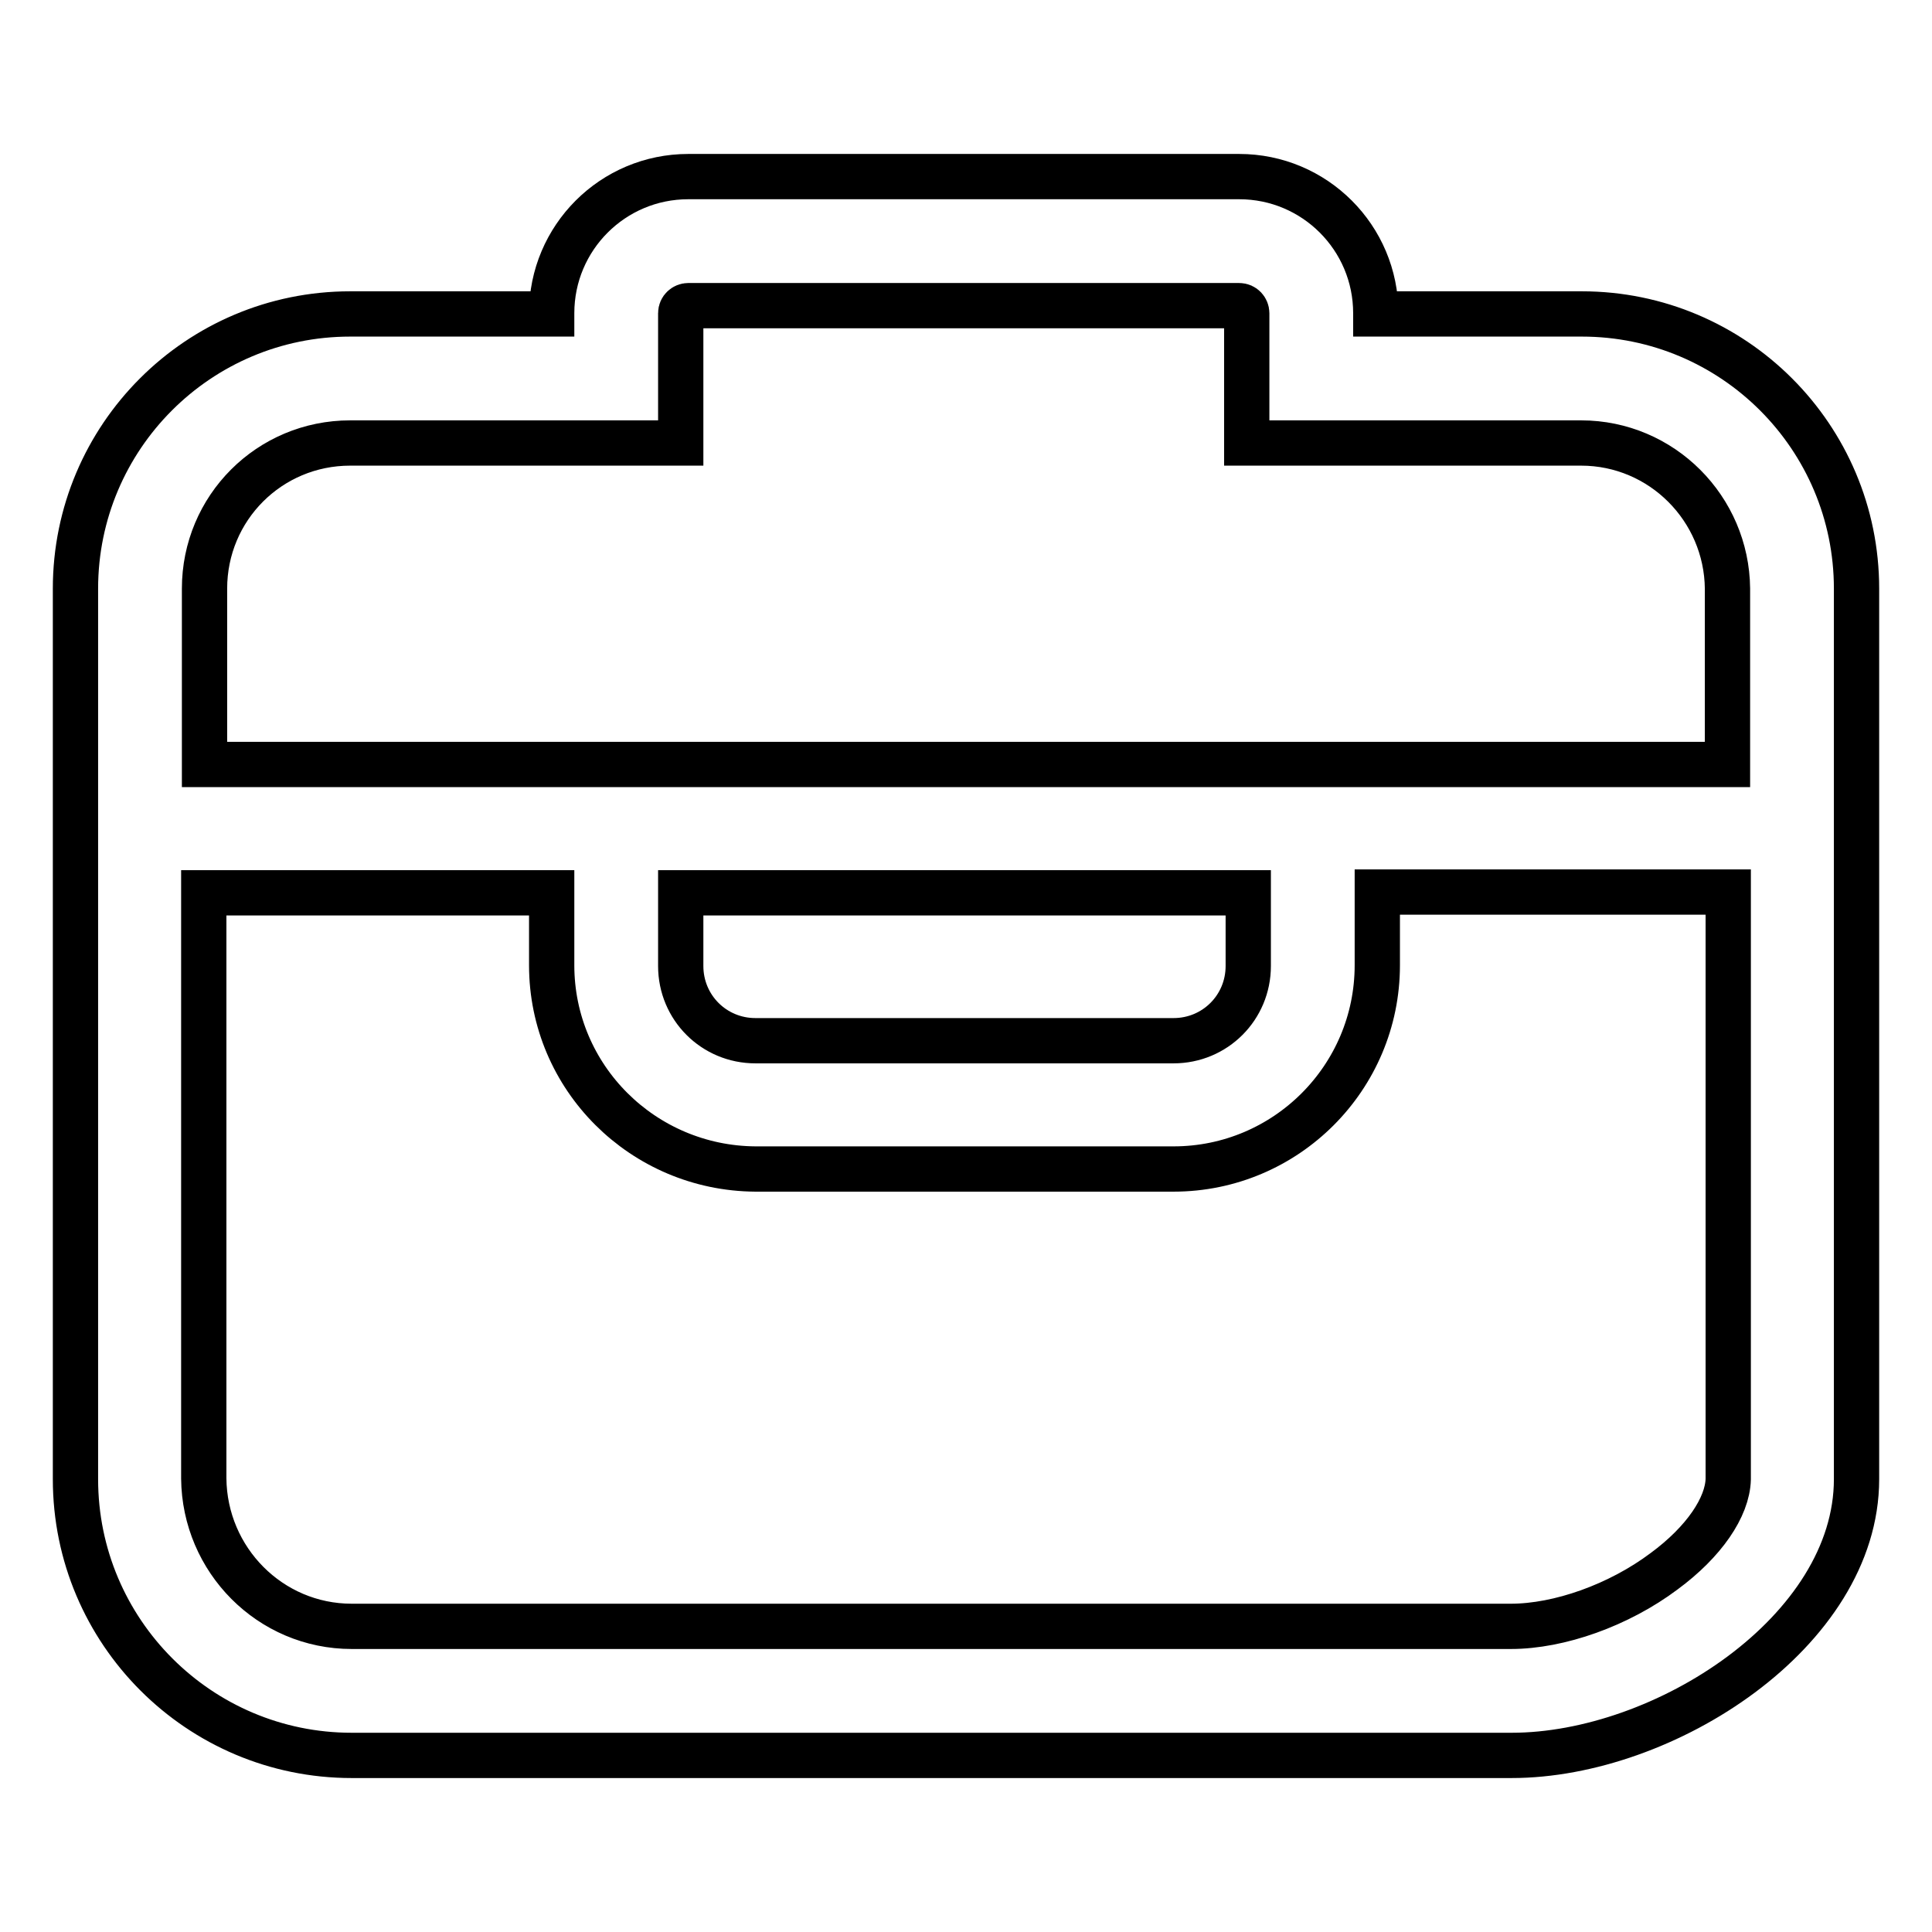
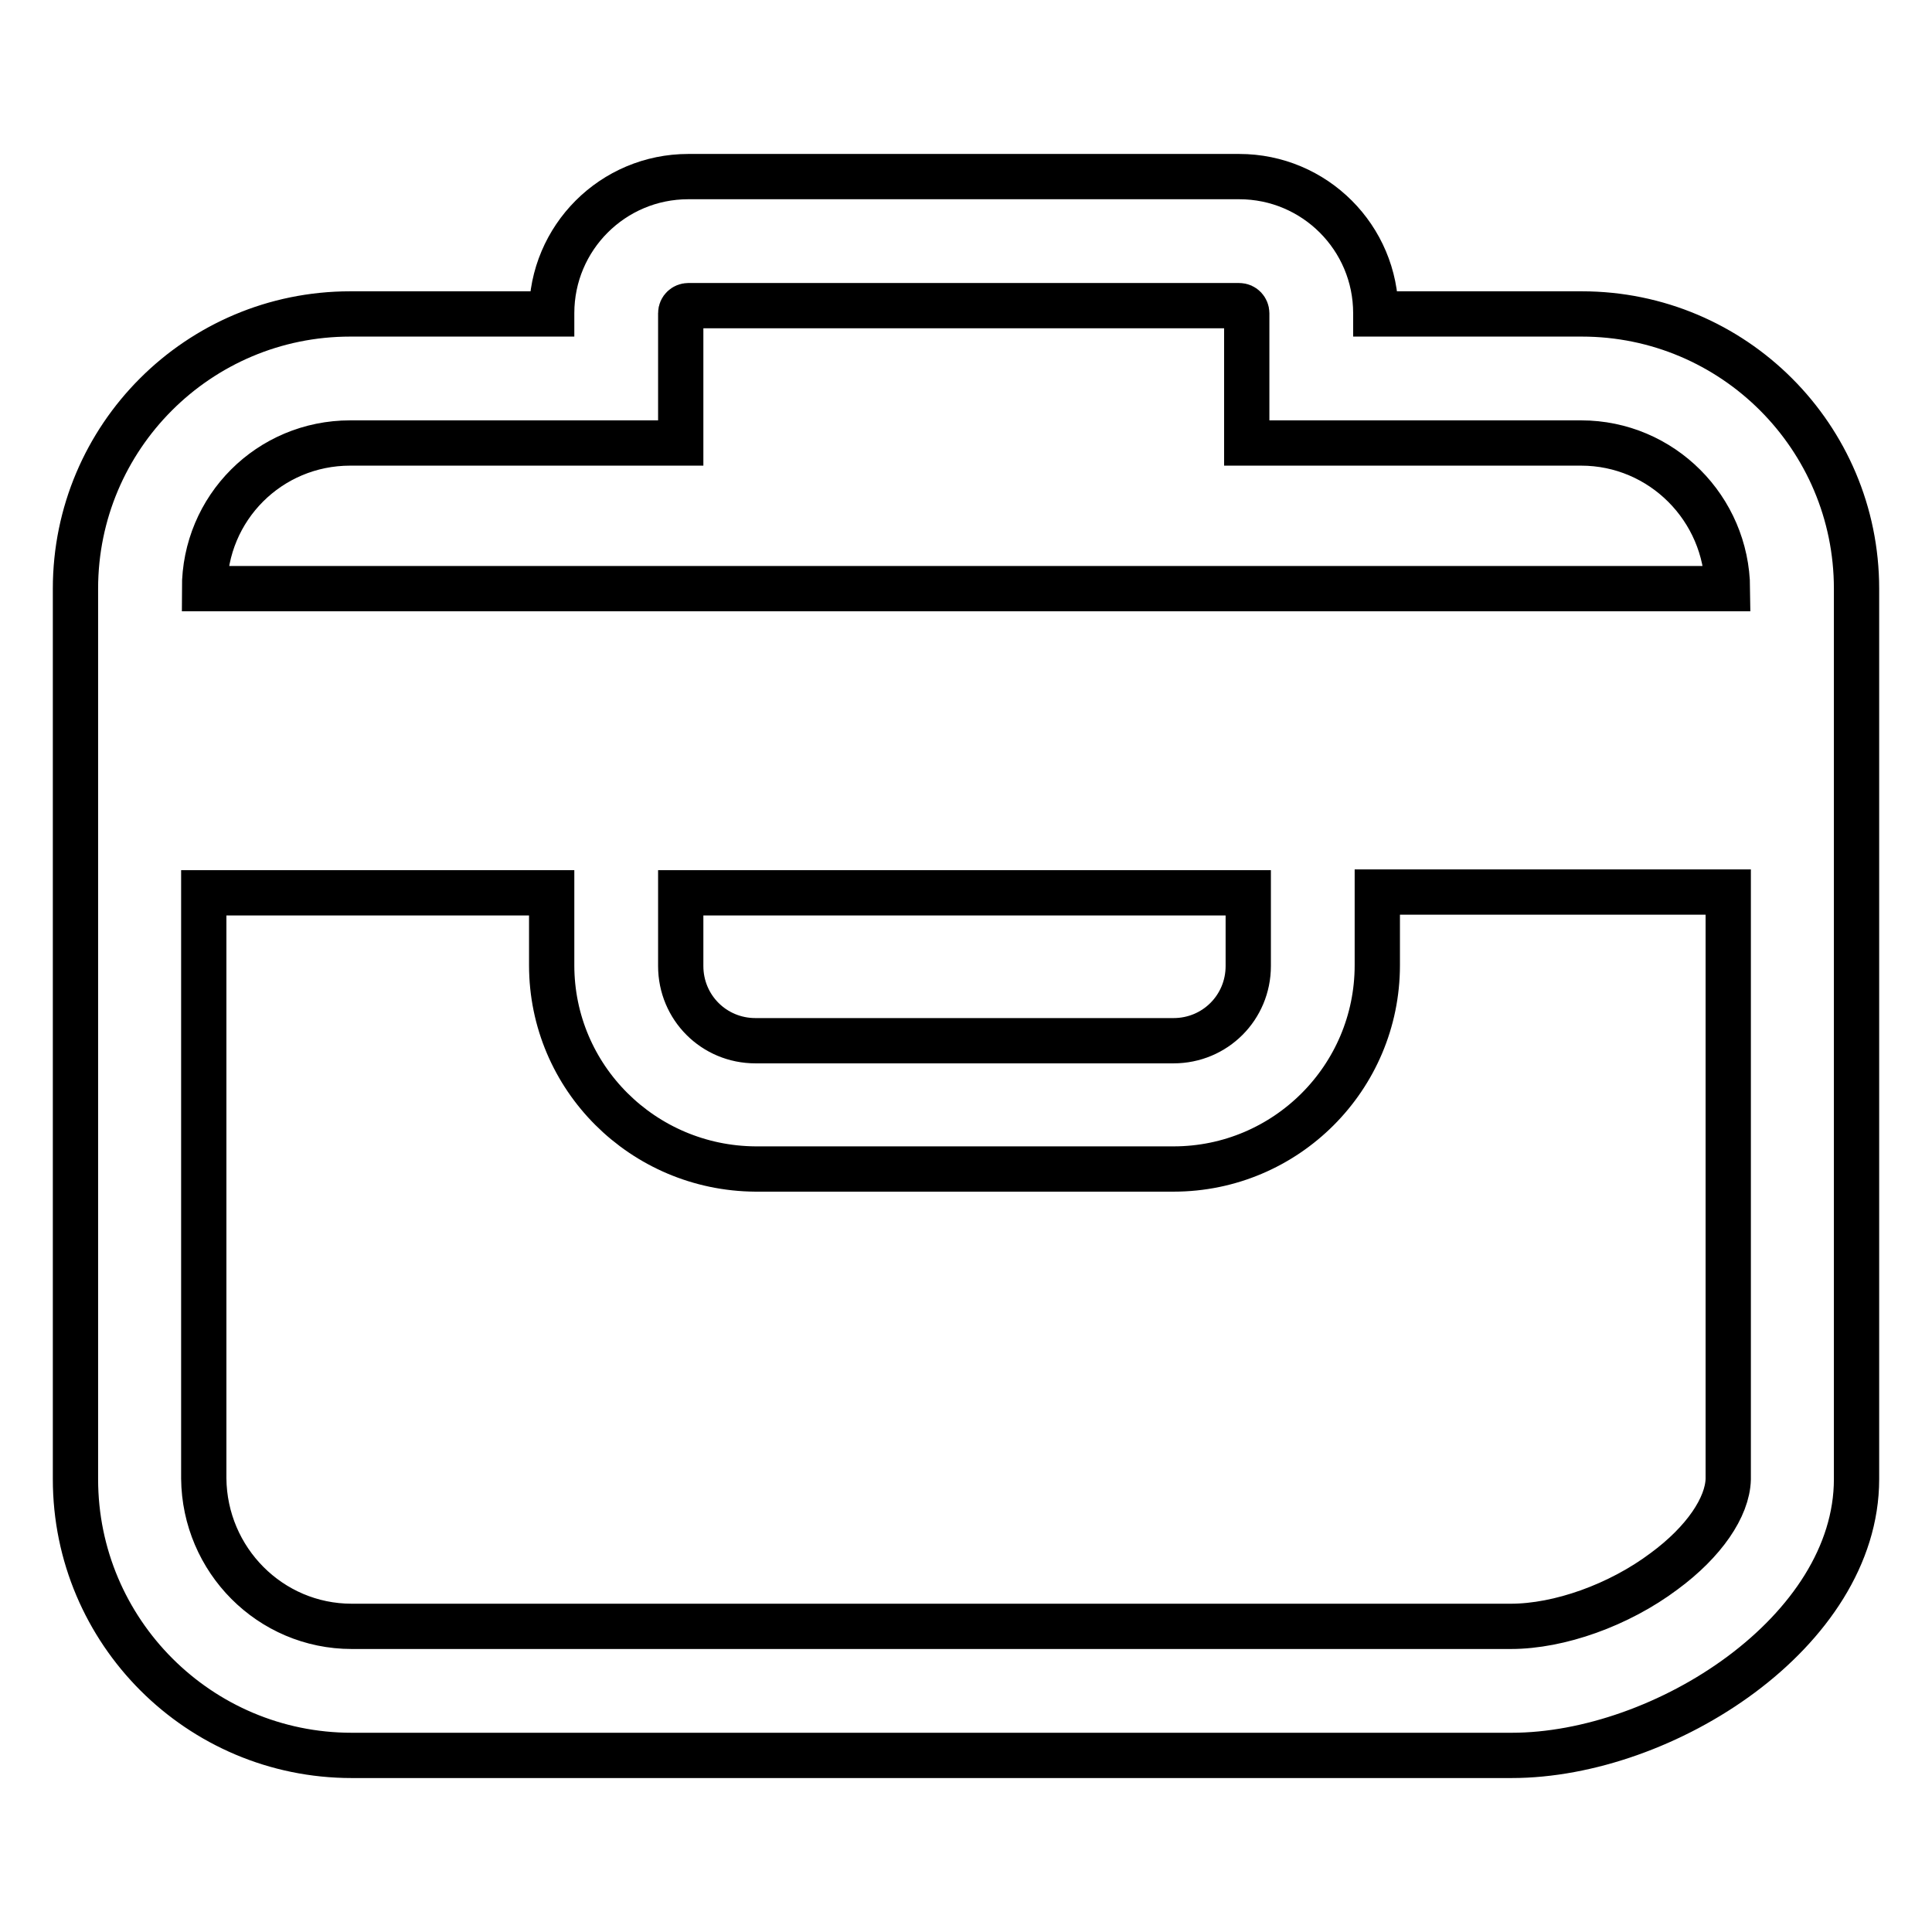
<svg xmlns="http://www.w3.org/2000/svg" version="1.1" x="0px" y="0px" viewBox="0 0 256 256" enable-background="new 0 0 256 256" xml:space="preserve">
  <g>
-     <path stroke-width="6" fill-opacity="0" stroke="#000000" d="M209.6,41.6h-27.3v-0.1c0-10-8.1-18.1-18.1-18.1h-73c-10,0-18.1,8.1-18.1,18.1v0.1H46.4 C26.3,41.6,10,57.9,10,78c0,0,0,0,0,0v118c0,20.2,16.4,36.6,36.6,36.6c0,0,0,0,0,0h153.7c20.2,0,45.7-16.4,45.7-36.6V78 C246,57.9,229.7,41.6,209.6,41.6C209.6,41.6,209.6,41.6,209.6,41.6z M46.4,58.7h43.8V41.5c0-0.6,0.5-1,1-1h73c0.6,0,1,0.5,1,1v17.2 h44.3c10.7,0,19.3,8.7,19.4,19.3v23.3H27.1V78C27.1,67.3,35.7,58.7,46.4,58.7z M90.2,118.3h75.2v9.7c0,5.5-4.4,9.9-9.9,9.9 c0,0,0,0,0,0l-55.4,0c-5.5,0-9.9-4.4-9.9-9.9V118.3z M220.5,208.2c-6,4.5-13.9,7.3-20.3,7.3H46.6c-10.8,0-19.5-8.8-19.6-19.6v-77.6 h46.1v9.6c0,14.9,12.1,26.9,27,27l55.4,0h0c14.9,0,27-12.1,27-27v-9.7h46.5V196C228.9,199.7,225.8,204.3,220.5,208.2z" />
+     <path stroke-width="6" fill-opacity="0" stroke="#000000" d="M209.6,41.6h-27.3v-0.1c0-10-8.1-18.1-18.1-18.1h-73c-10,0-18.1,8.1-18.1,18.1v0.1H46.4 C26.3,41.6,10,57.9,10,78c0,0,0,0,0,0v118c0,20.2,16.4,36.6,36.6,36.6c0,0,0,0,0,0h153.7c20.2,0,45.7-16.4,45.7-36.6V78 C246,57.9,229.7,41.6,209.6,41.6C209.6,41.6,209.6,41.6,209.6,41.6z M46.4,58.7h43.8V41.5c0-0.6,0.5-1,1-1h73c0.6,0,1,0.5,1,1v17.2 h44.3c10.7,0,19.3,8.7,19.4,19.3H27.1V78C27.1,67.3,35.7,58.7,46.4,58.7z M90.2,118.3h75.2v9.7c0,5.5-4.4,9.9-9.9,9.9 c0,0,0,0,0,0l-55.4,0c-5.5,0-9.9-4.4-9.9-9.9V118.3z M220.5,208.2c-6,4.5-13.9,7.3-20.3,7.3H46.6c-10.8,0-19.5-8.8-19.6-19.6v-77.6 h46.1v9.6c0,14.9,12.1,26.9,27,27l55.4,0h0c14.9,0,27-12.1,27-27v-9.7h46.5V196C228.9,199.7,225.8,204.3,220.5,208.2z" />
  </g>
</svg>